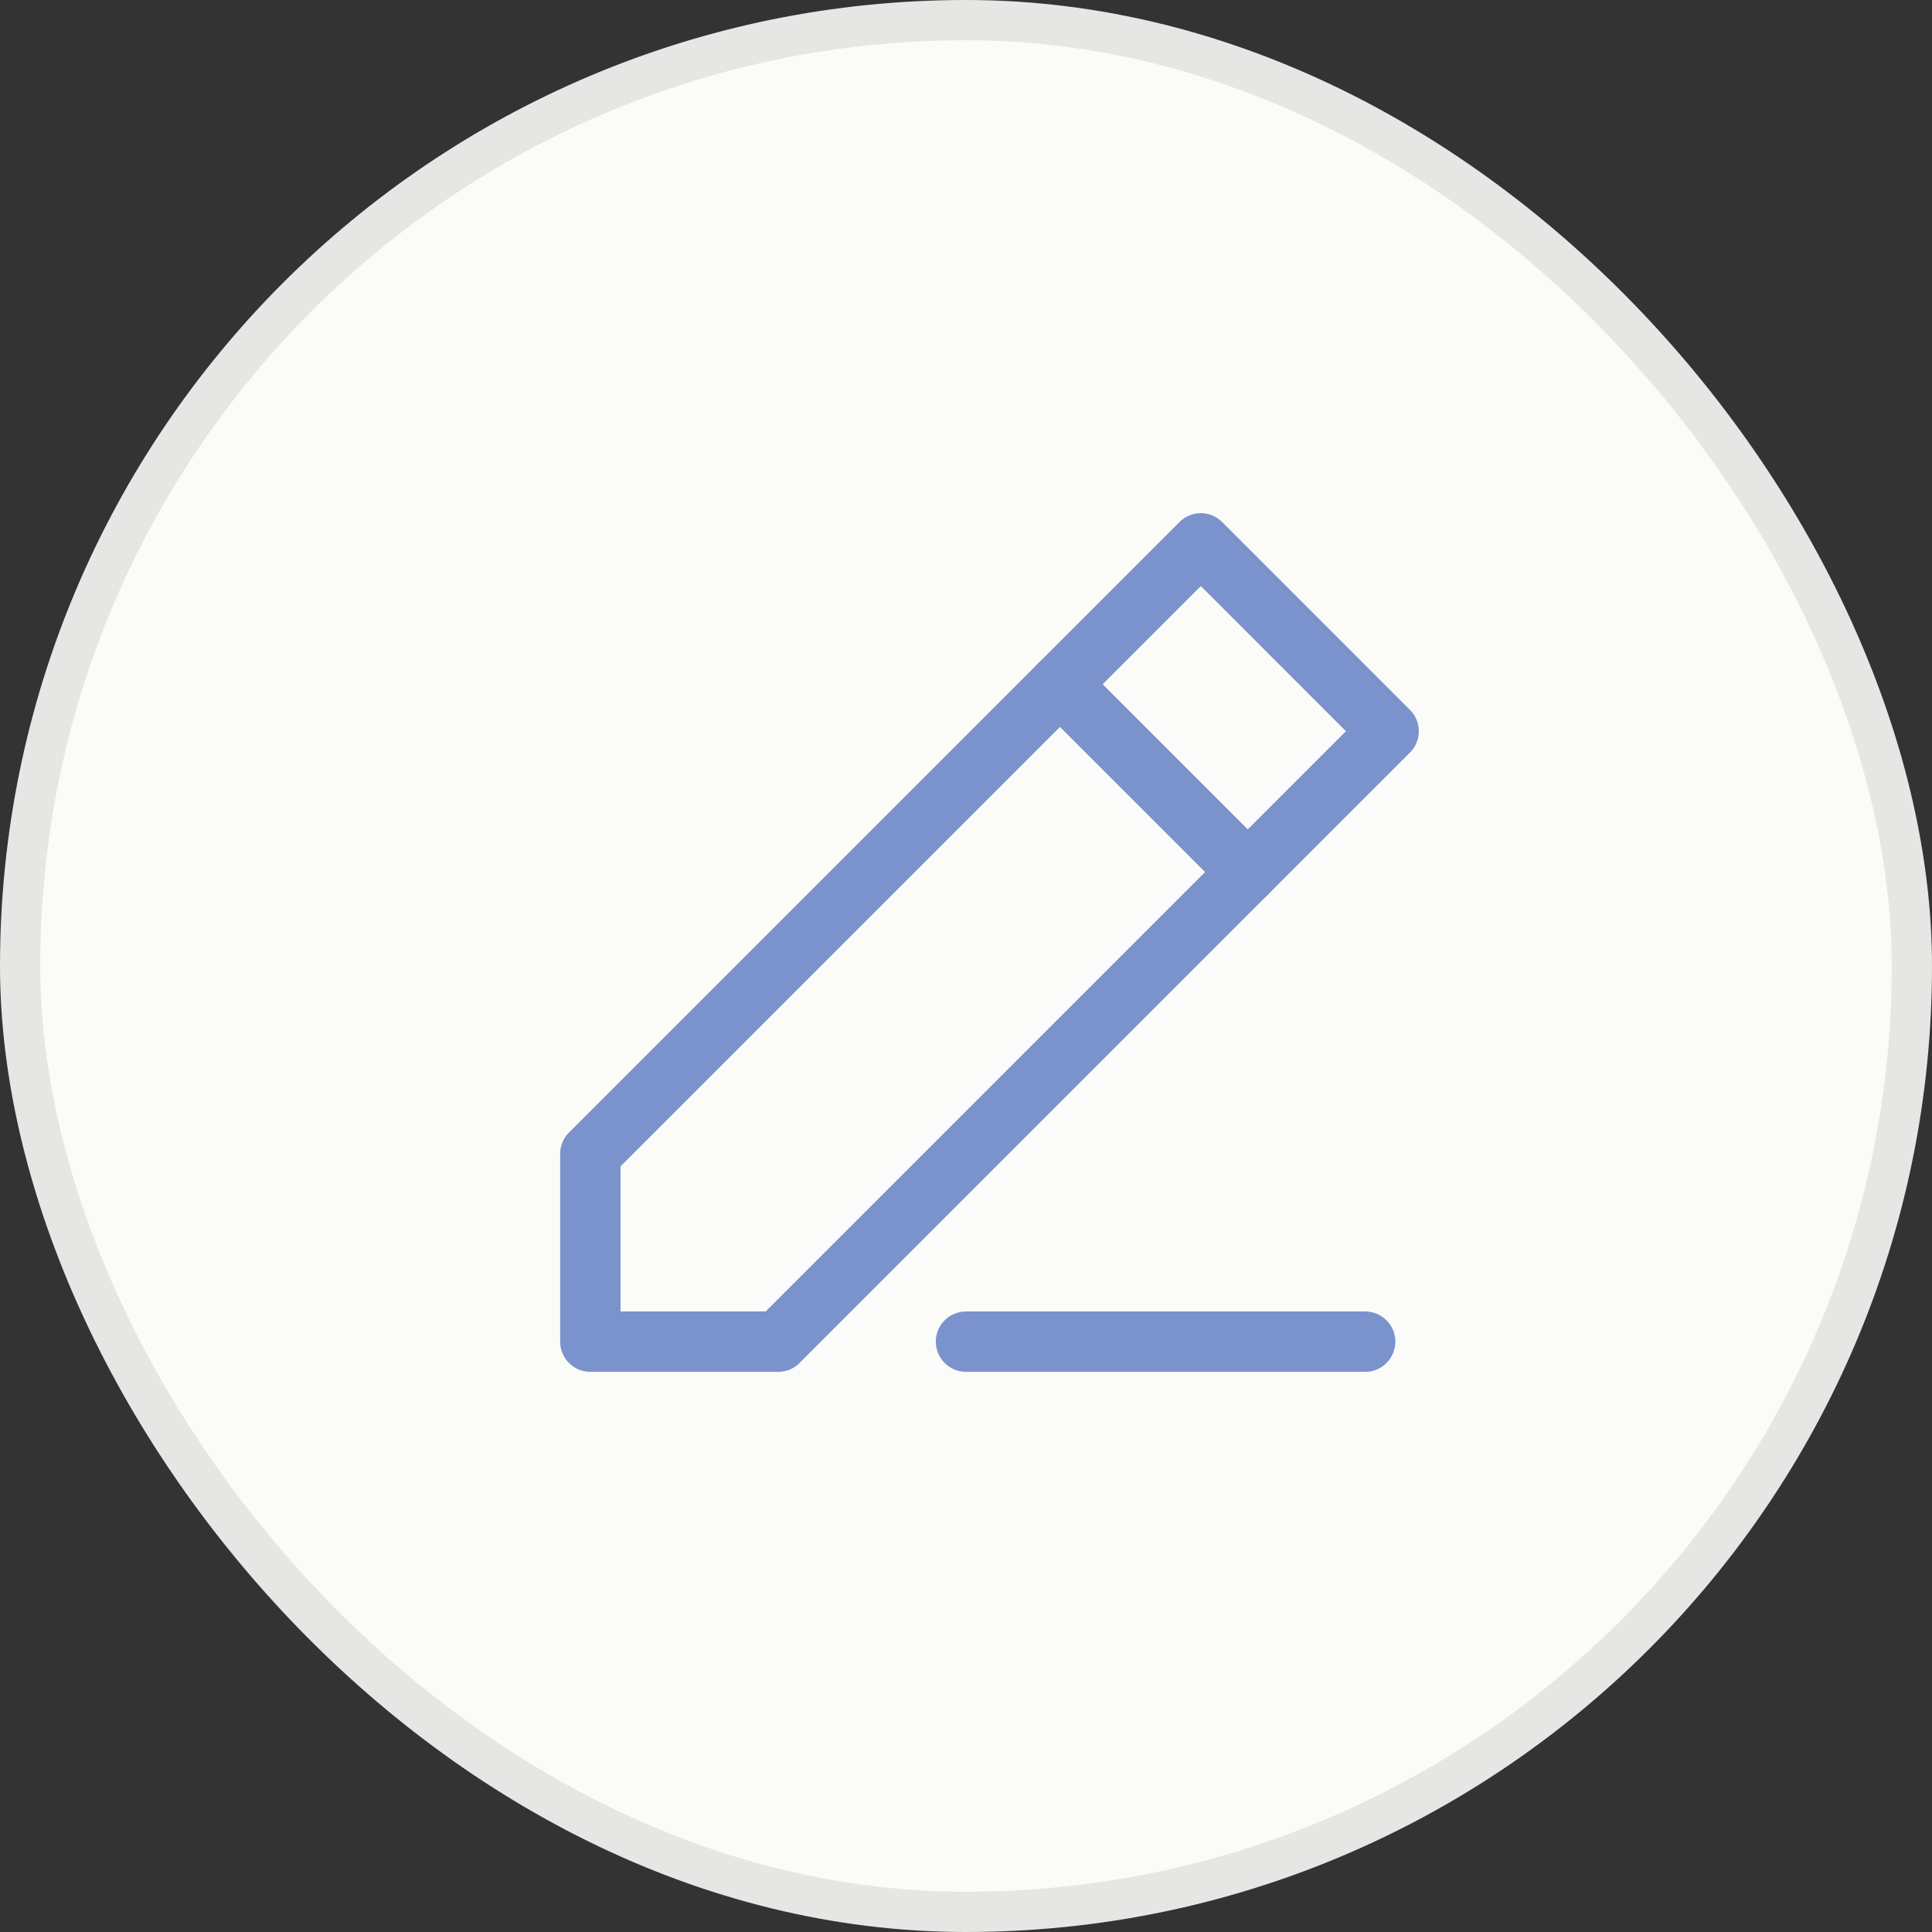
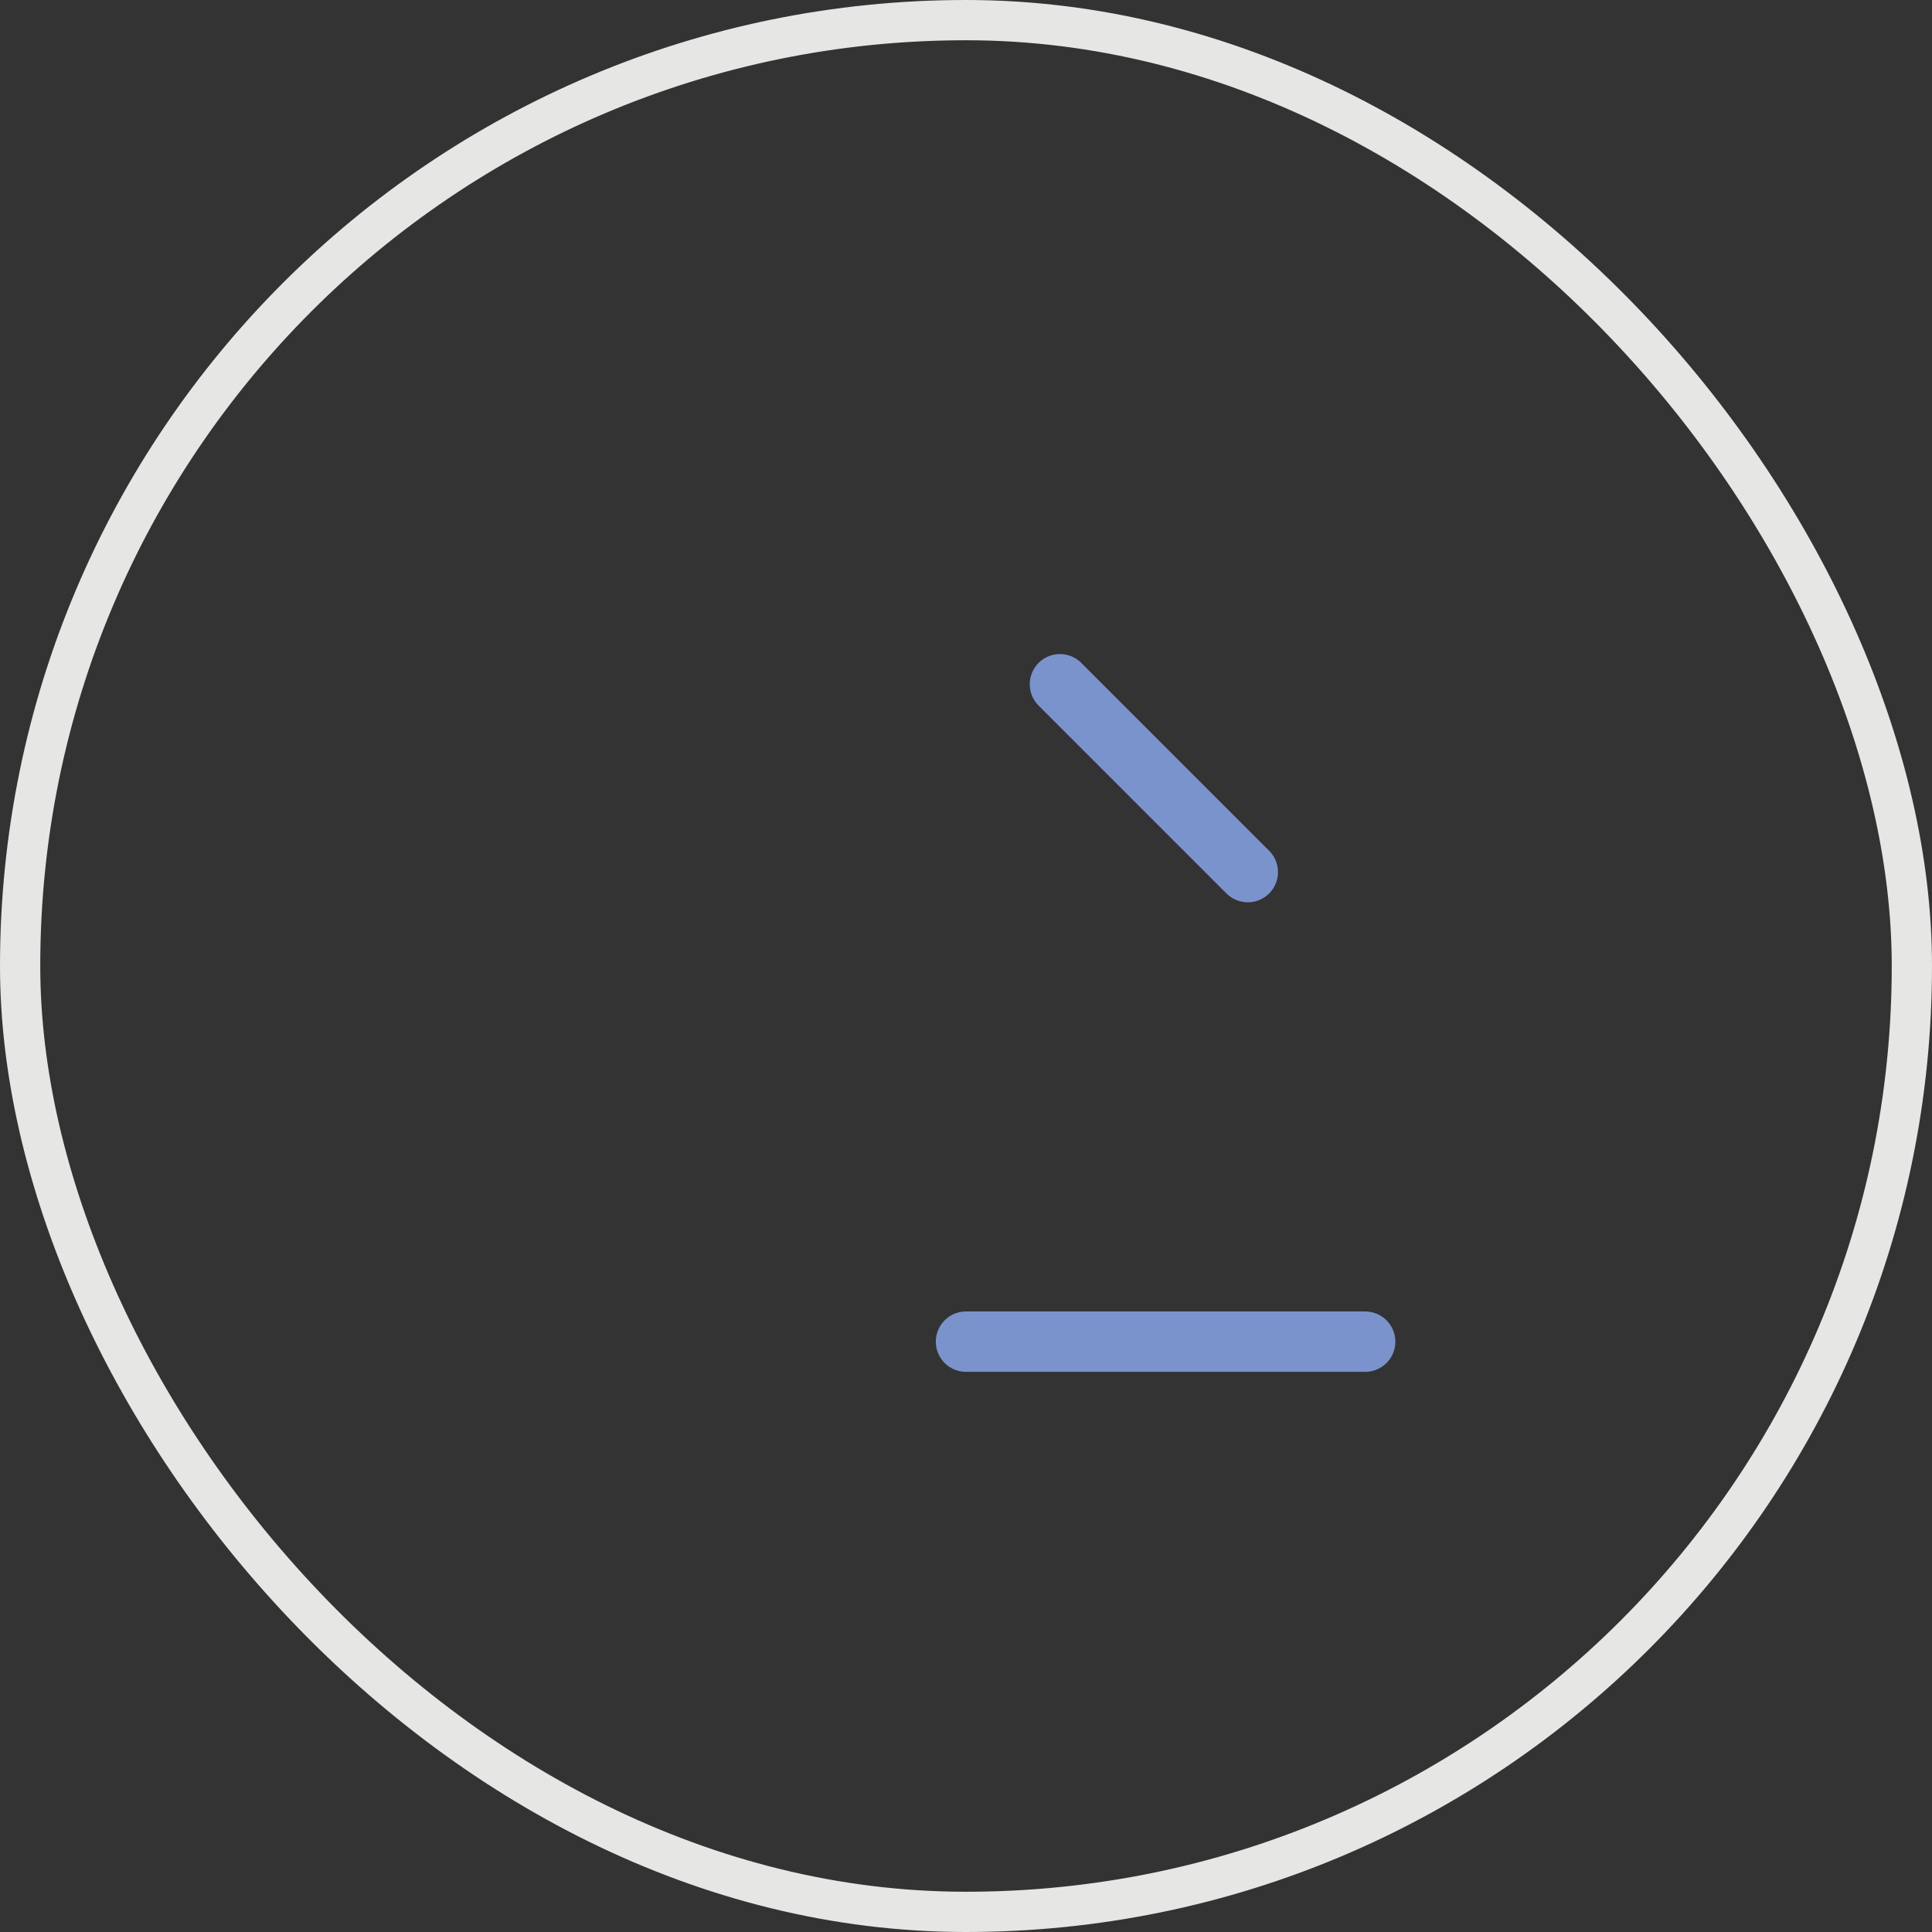
<svg xmlns="http://www.w3.org/2000/svg" width="48" height="48" viewBox="0 0 48 48" fill="none">
  <rect x="0" y="0" width="48" height="48" fill="#333333" stroke="none" />
-   <rect x="0.5" y="0.5" width="47" height="47" rx="23.5" fill="#FBFBF9" />
  <rect x="0.5" y="0.5" width="47" height="47" rx="23.5" stroke="#E6E6E4" />
  <path d="M24 33.333H33.917" stroke="#7B93CC" stroke-width="1.5" stroke-linecap="round" stroke-linejoin="round" />
-   <path d="M14.667 28.667V33.333H19.334L31 21.667L34.5 18.167L29.834 13.5L26.334 17L14.667 28.667Z" stroke="#7B93CC" stroke-width="1.5" stroke-linecap="round" stroke-linejoin="round" />
  <path d="M31.001 21.667L26.334 17" stroke="#7B93CC" stroke-width="1.5" stroke-linecap="round" stroke-linejoin="round" />
</svg>